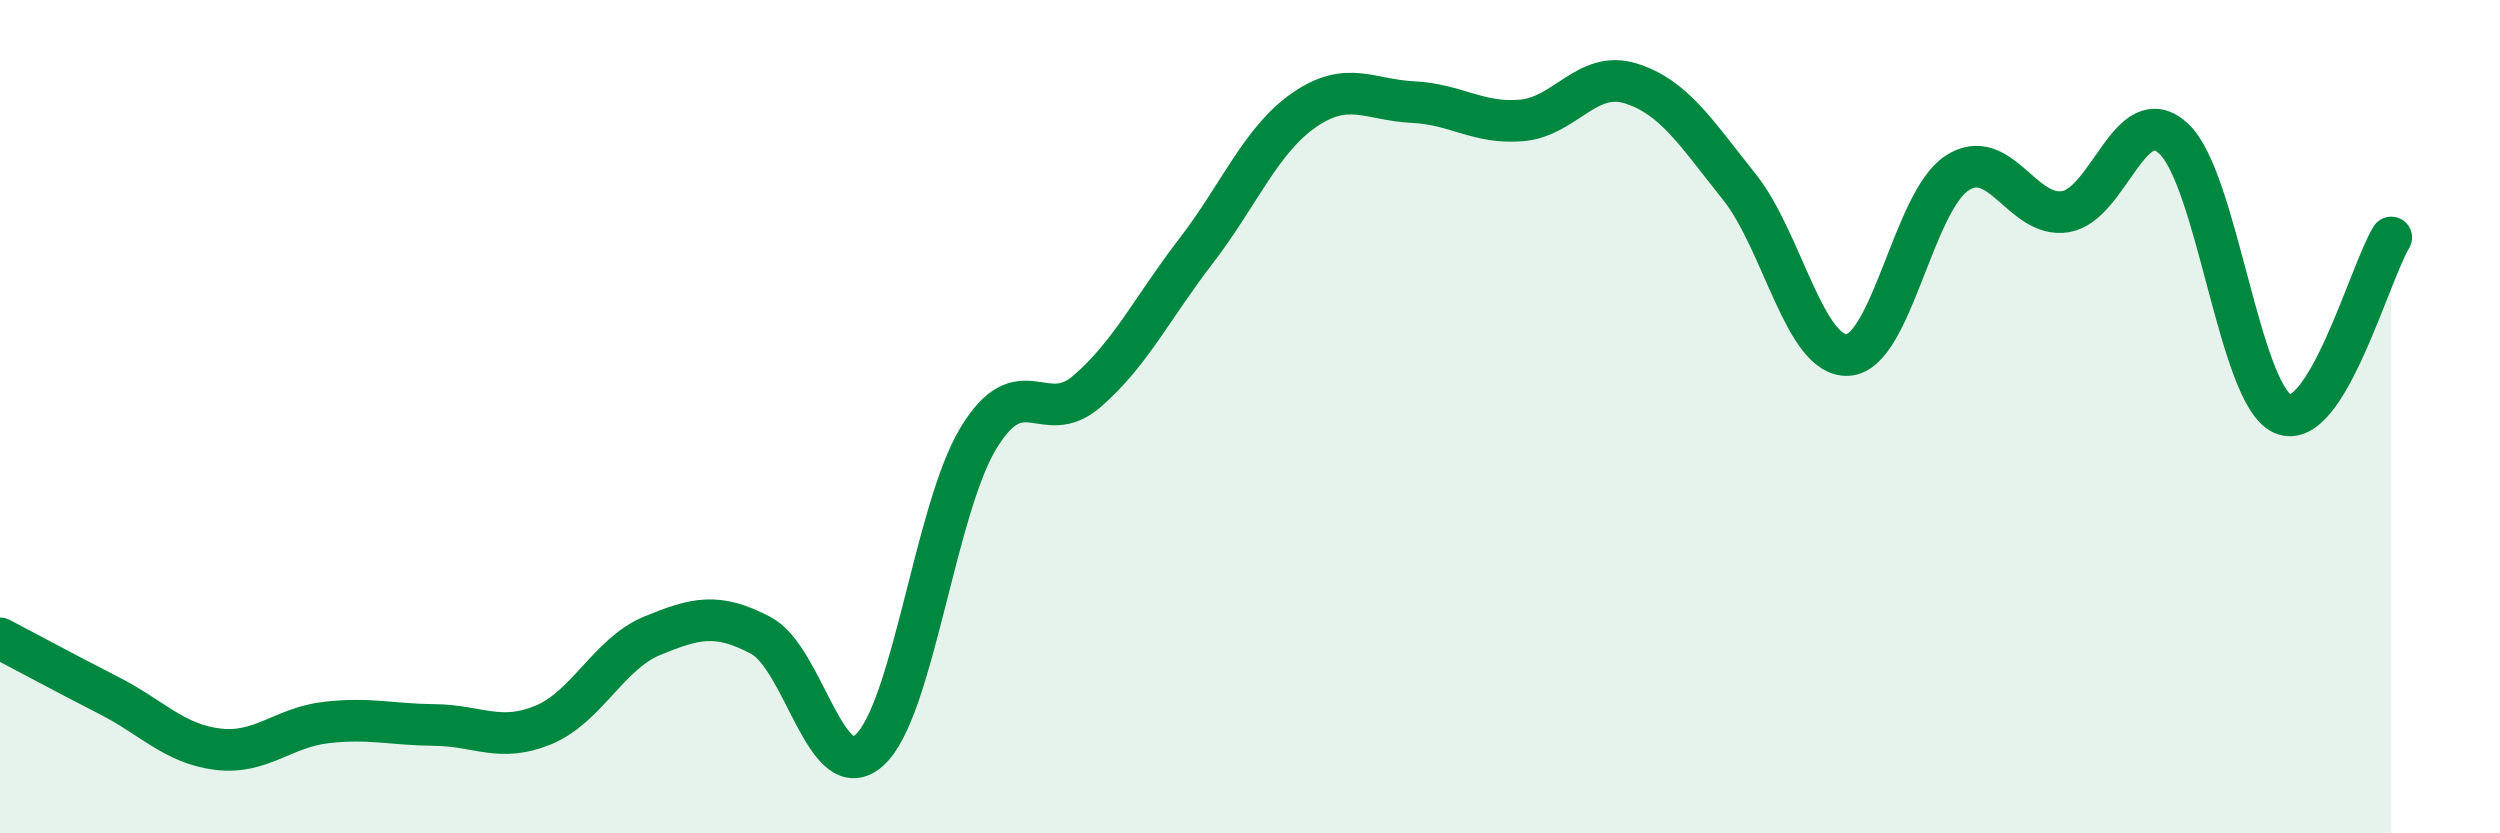
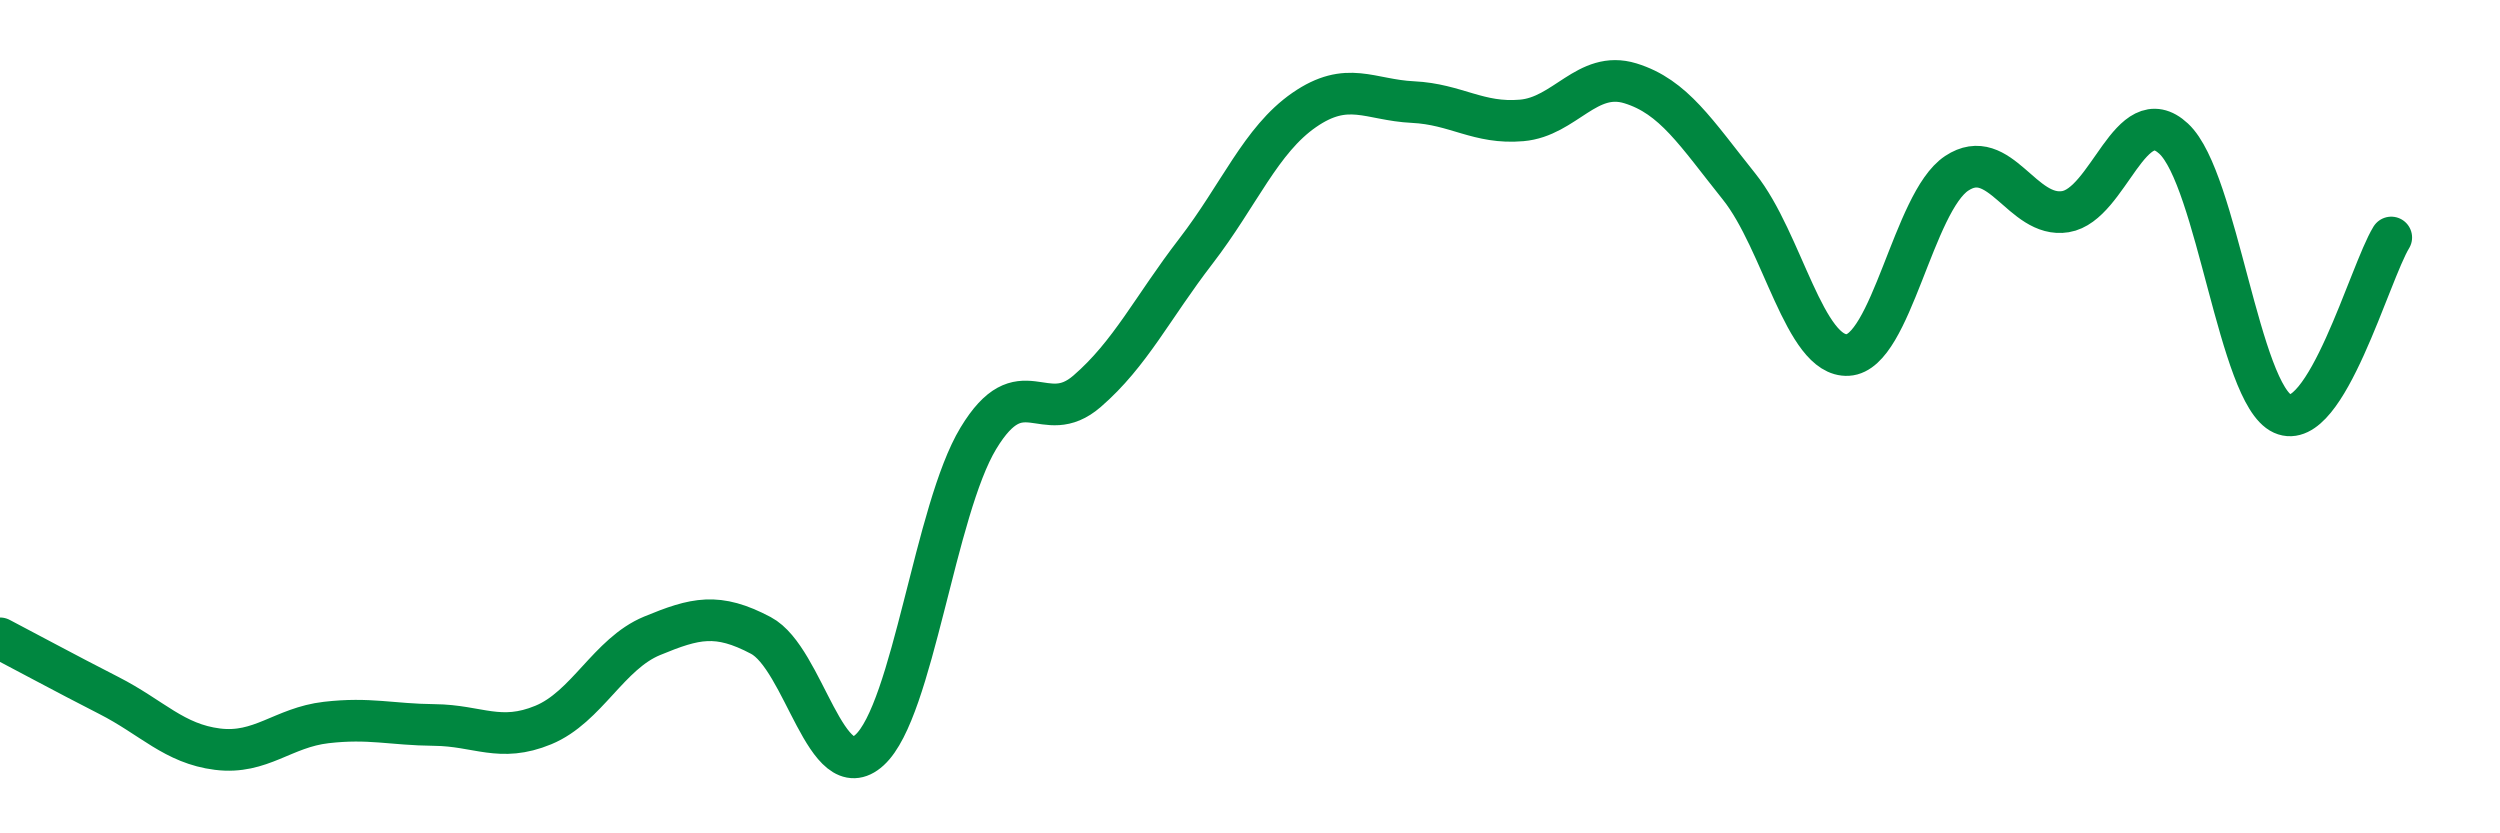
<svg xmlns="http://www.w3.org/2000/svg" width="60" height="20" viewBox="0 0 60 20">
-   <path d="M 0,15.32 C 0.52,15.59 1.57,16.16 2.61,16.69 C 3.65,17.22 4.18,17.85 5.22,17.98 C 6.26,18.11 6.79,17.46 7.83,17.34 C 8.87,17.22 9.39,17.39 10.43,17.4 C 11.47,17.41 12,17.83 13.04,17.4 C 14.08,16.97 14.61,15.69 15.65,15.26 C 16.69,14.83 17.22,14.7 18.26,15.25 C 19.3,15.8 19.83,18.95 20.87,18 C 21.91,17.05 22.44,12.24 23.48,10.52 C 24.52,8.8 25.05,10.29 26.09,9.39 C 27.13,8.49 27.66,7.38 28.7,6.03 C 29.74,4.68 30.26,3.36 31.3,2.64 C 32.34,1.92 32.87,2.4 33.91,2.45 C 34.95,2.5 35.48,2.98 36.52,2.89 C 37.56,2.8 38.09,1.68 39.13,2 C 40.17,2.32 40.7,3.18 41.74,4.48 C 42.78,5.78 43.31,8.58 44.35,8.52 C 45.39,8.46 45.92,4.85 46.96,4.16 C 48,3.47 48.53,5.25 49.57,5.08 C 50.61,4.91 51.13,2.36 52.17,3.33 C 53.21,4.3 53.74,9.46 54.78,9.93 C 55.82,10.4 56.87,6.55 57.39,5.7L57.39 20L0 20Z" fill="#008740" opacity="0.1" stroke-linecap="round" stroke-linejoin="round" />
  <path d="M 0,15.32 C 0.52,15.59 1.57,16.16 2.61,16.69 C 3.65,17.22 4.18,17.85 5.22,17.98 C 6.26,18.11 6.79,17.46 7.83,17.34 C 8.87,17.22 9.39,17.39 10.43,17.4 C 11.47,17.41 12,17.83 13.04,17.4 C 14.08,16.97 14.61,15.69 15.65,15.26 C 16.69,14.83 17.22,14.7 18.26,15.25 C 19.3,15.8 19.83,18.95 20.87,18 C 21.91,17.05 22.44,12.24 23.48,10.52 C 24.52,8.8 25.05,10.29 26.09,9.39 C 27.13,8.49 27.66,7.38 28.7,6.03 C 29.74,4.68 30.26,3.36 31.3,2.64 C 32.34,1.92 32.87,2.4 33.91,2.45 C 34.95,2.5 35.48,2.98 36.52,2.89 C 37.56,2.8 38.09,1.68 39.13,2 C 40.17,2.32 40.7,3.18 41.74,4.48 C 42.78,5.78 43.31,8.58 44.35,8.52 C 45.39,8.46 45.92,4.85 46.96,4.16 C 48,3.47 48.53,5.25 49.57,5.08 C 50.61,4.91 51.13,2.36 52.17,3.33 C 53.21,4.3 53.74,9.46 54.78,9.93 C 55.82,10.4 56.87,6.55 57.39,5.7" stroke="#008740" stroke-width="1" fill="none" stroke-linecap="round" stroke-linejoin="round" />
</svg>